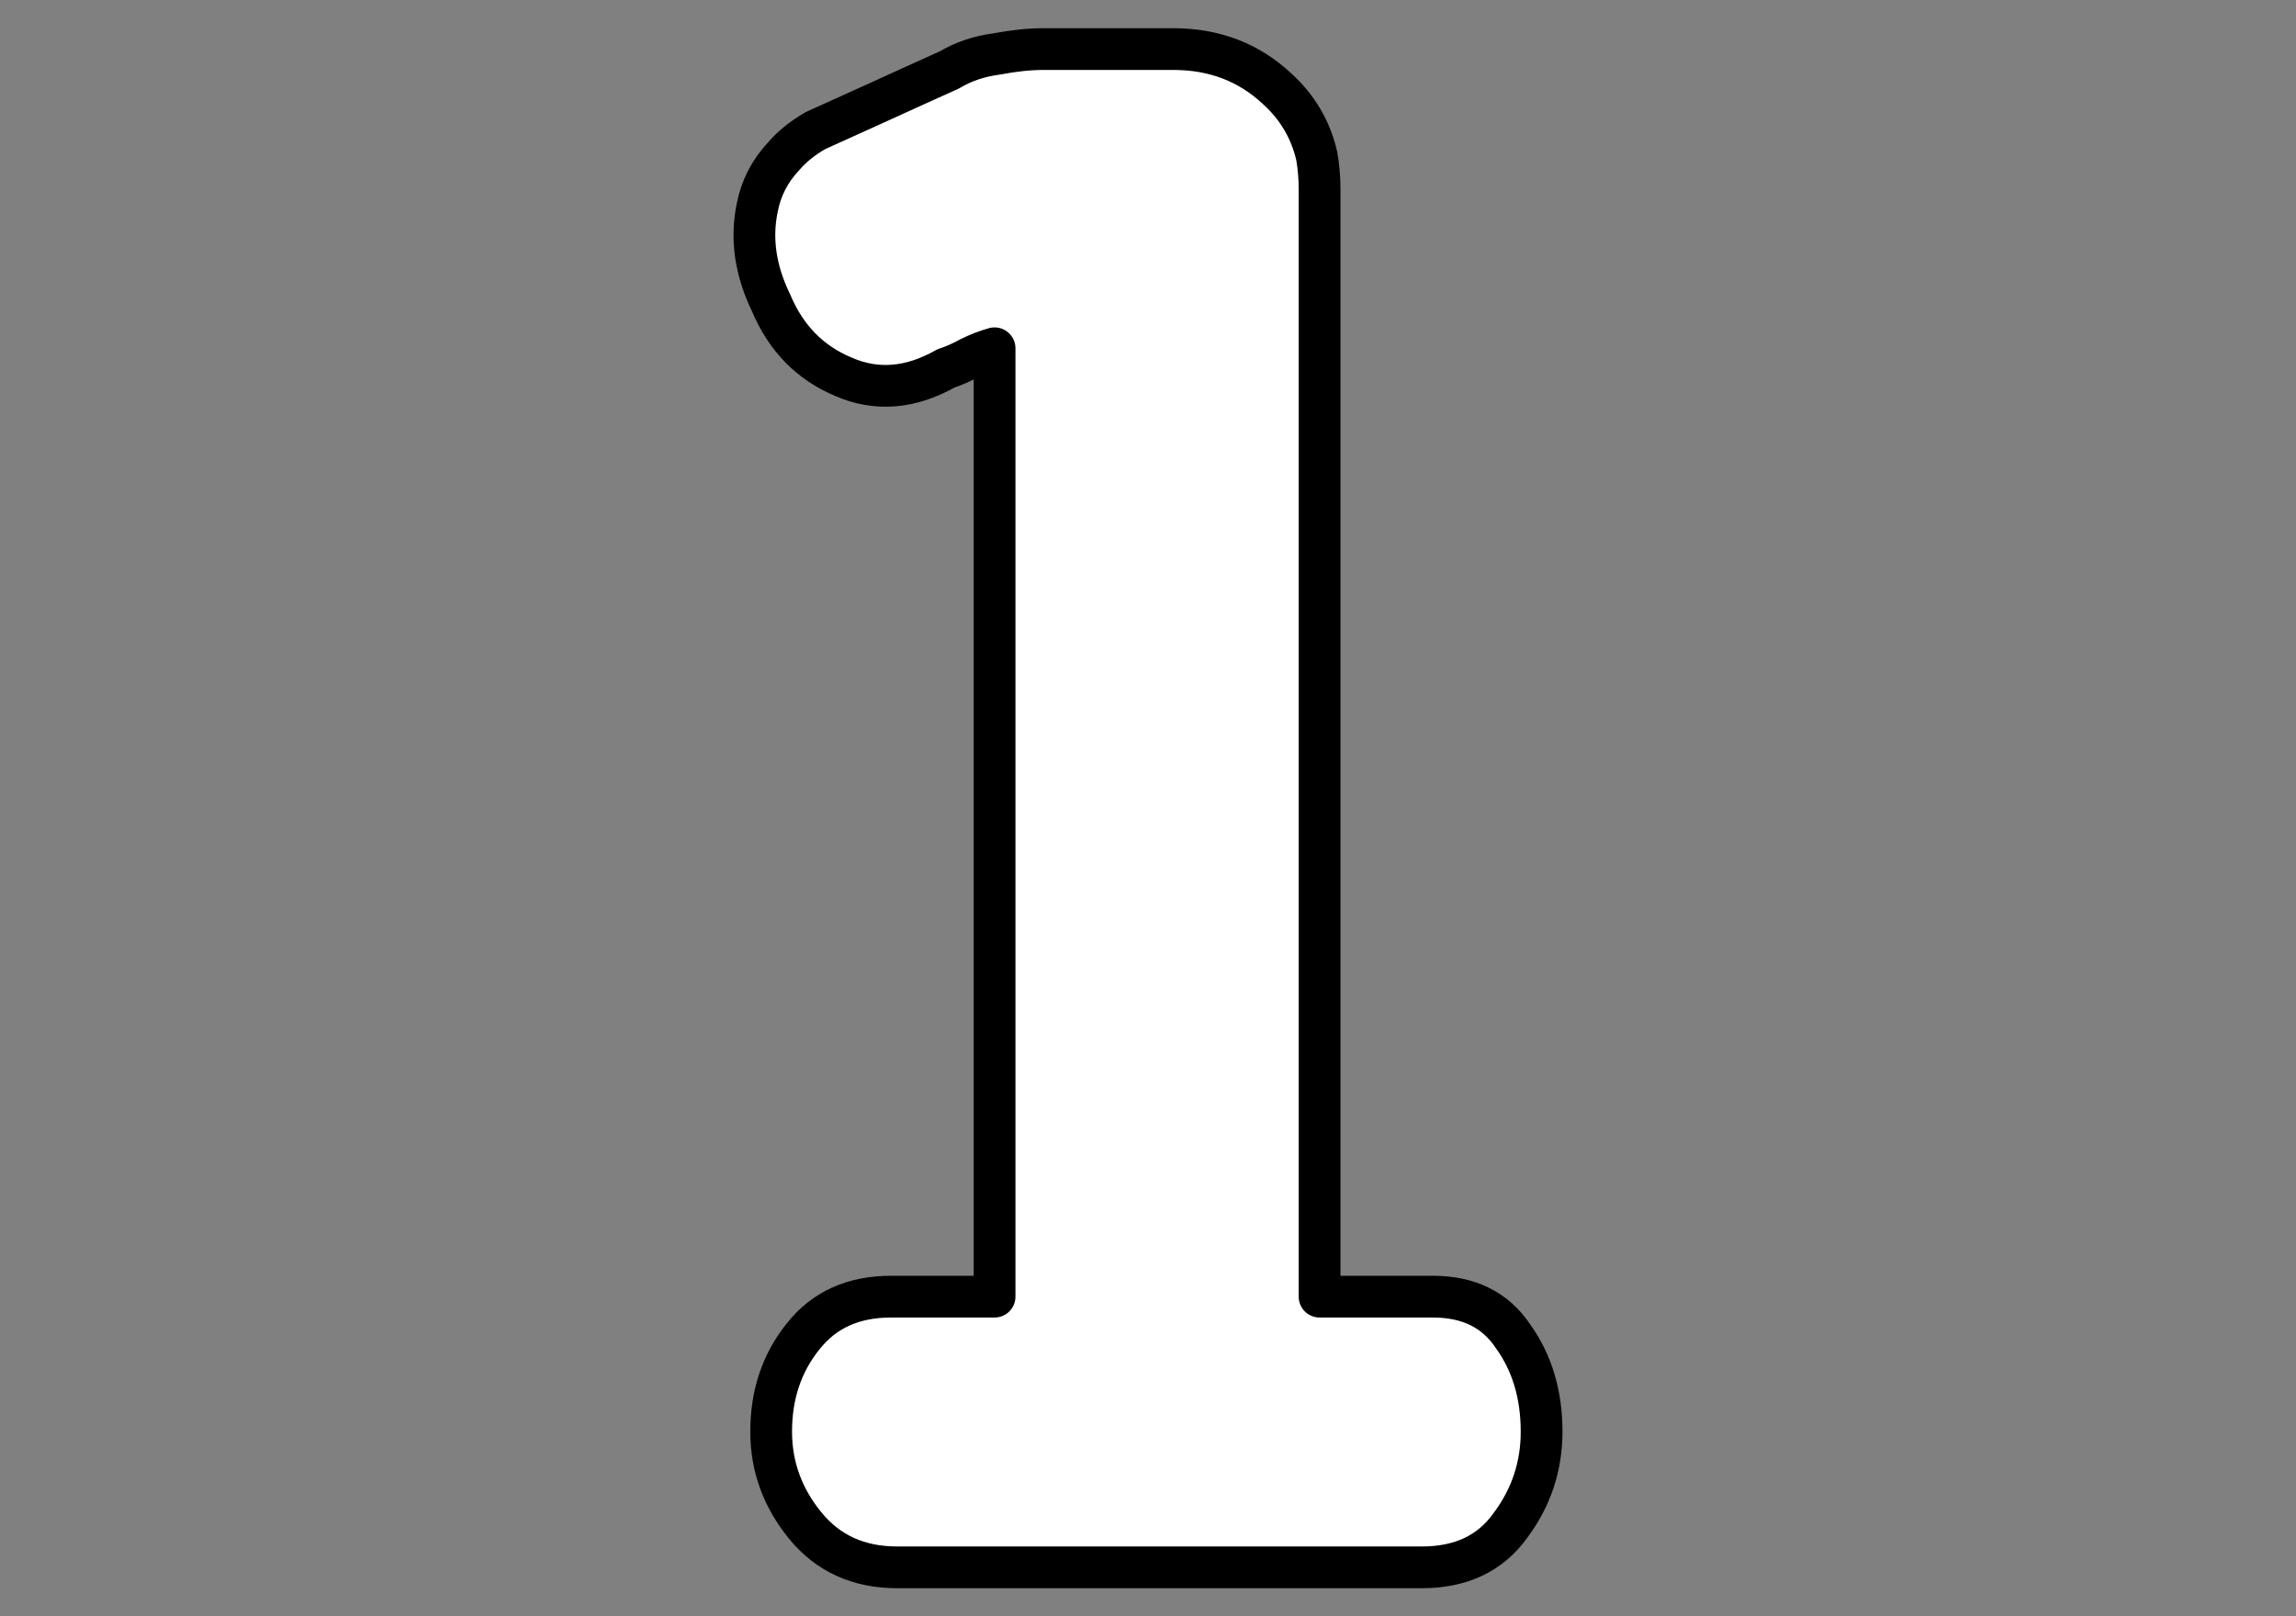
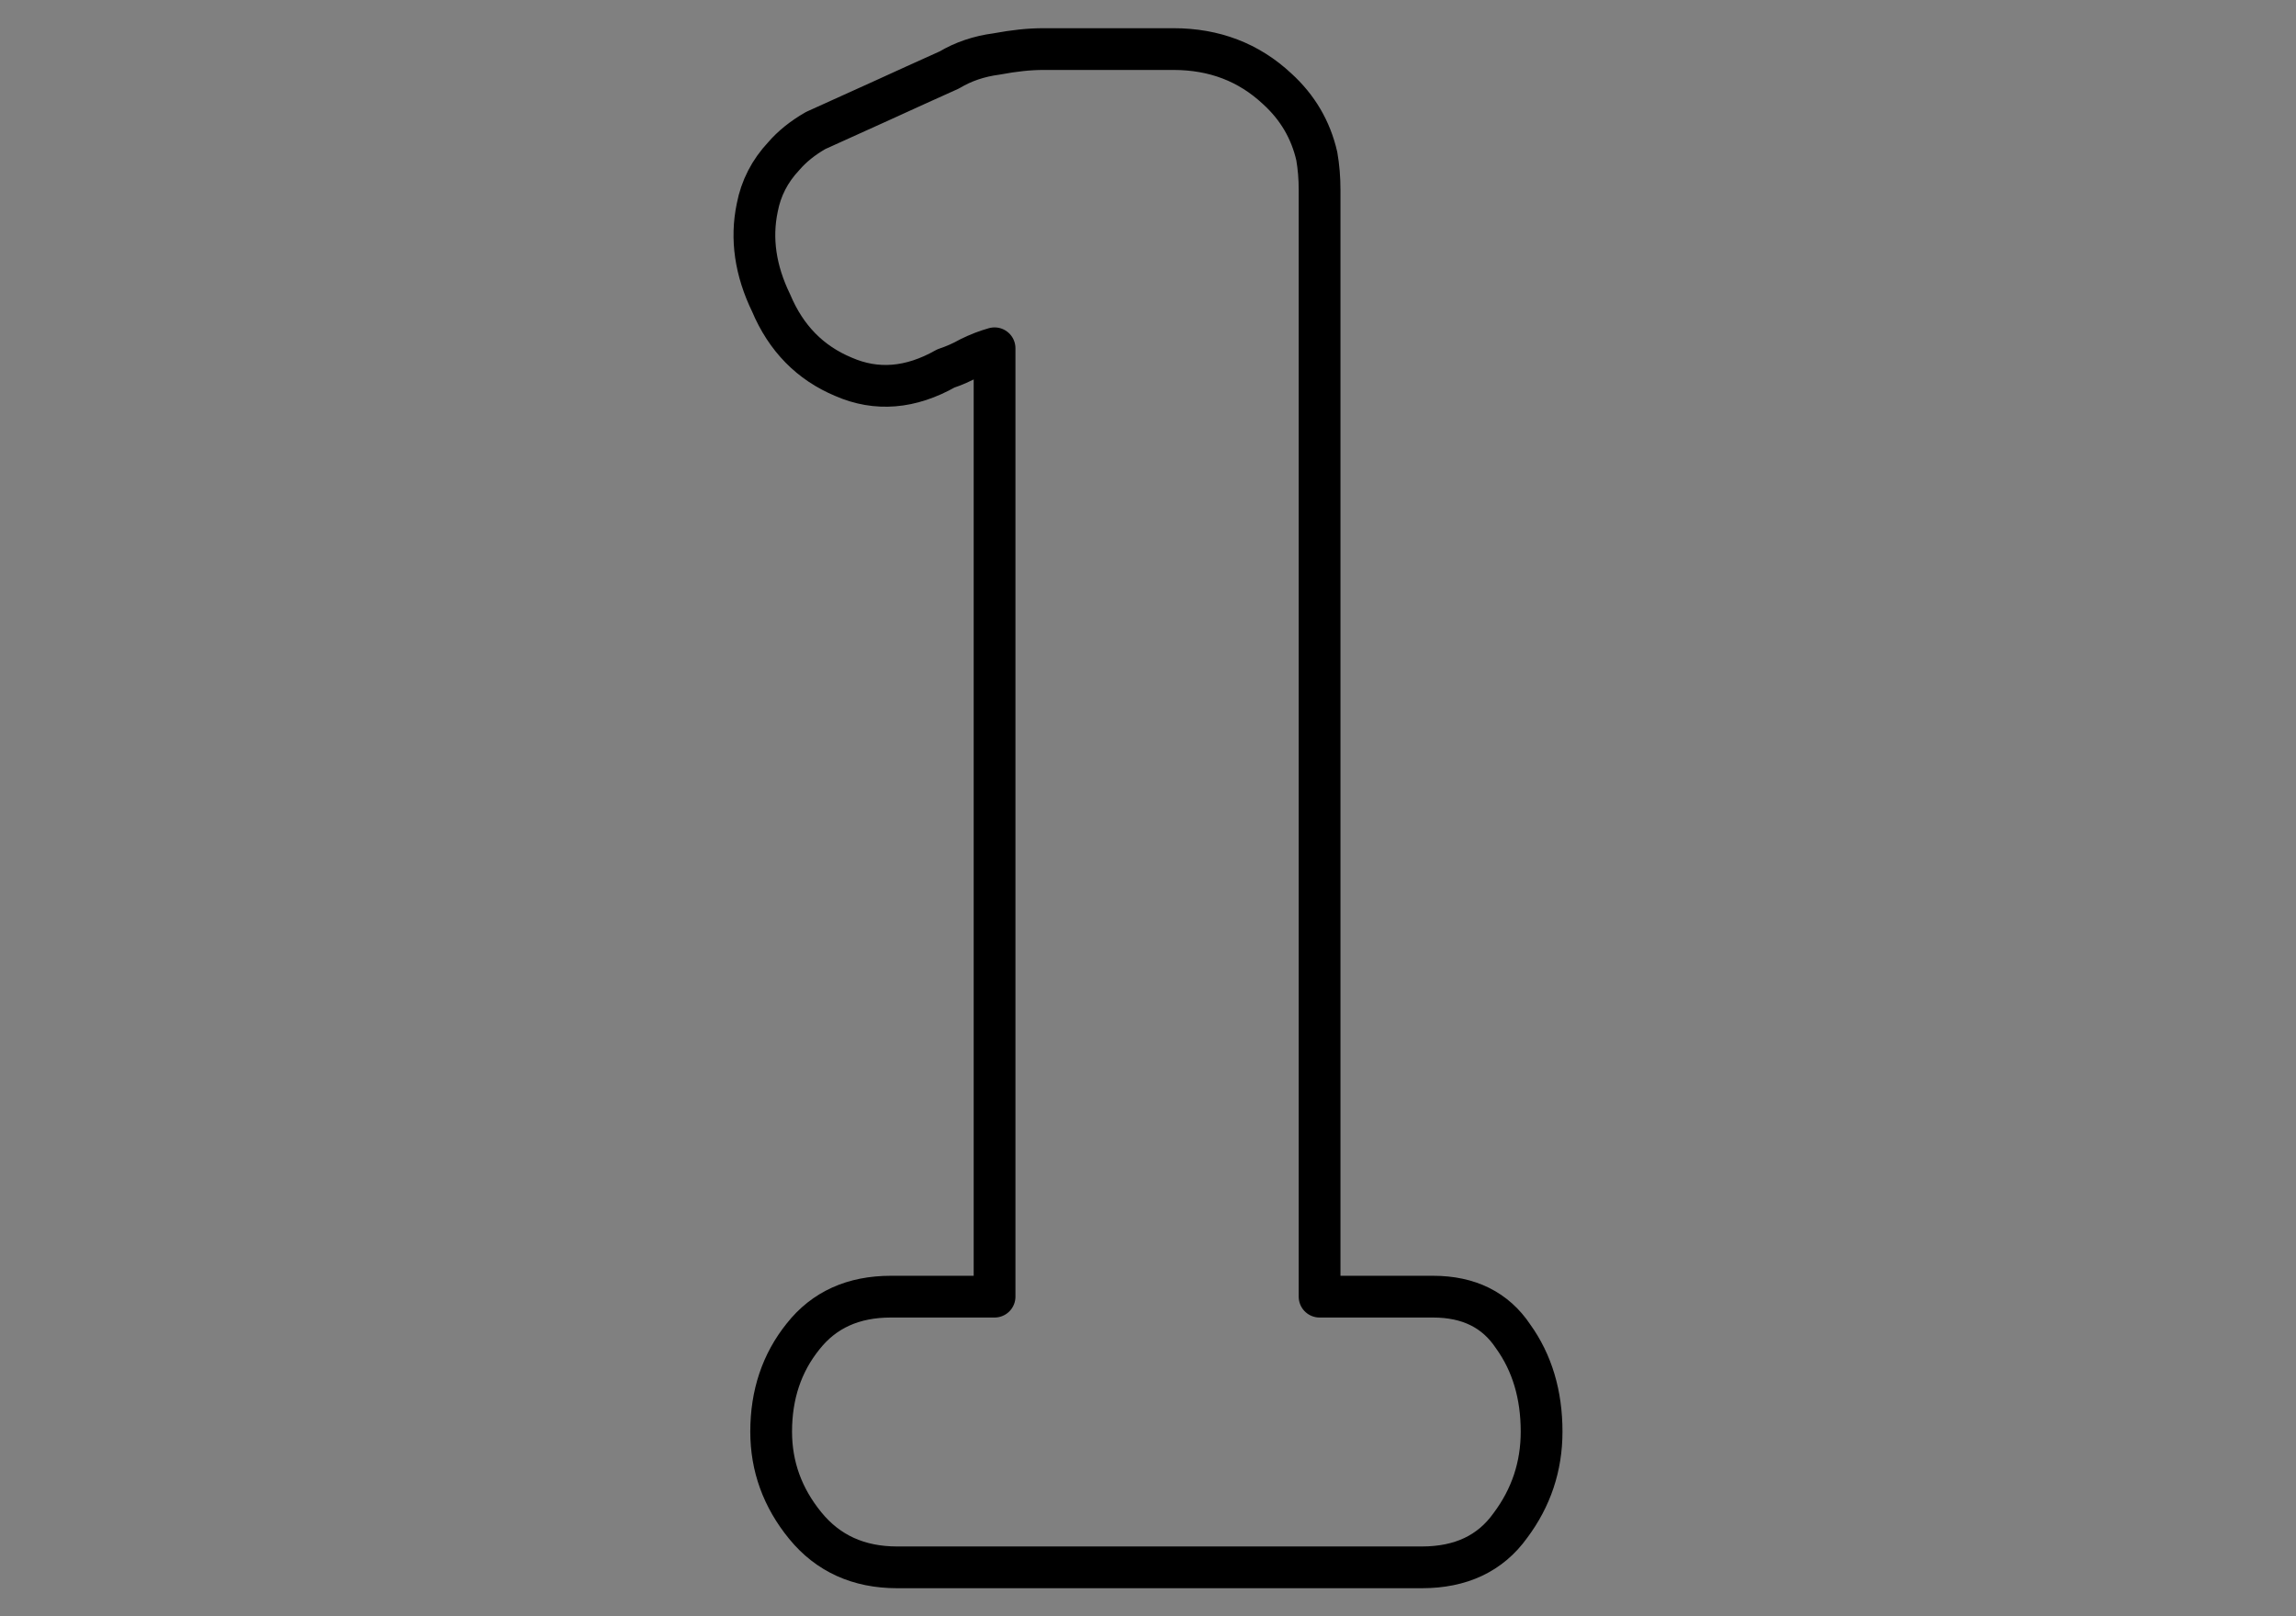
<svg xmlns="http://www.w3.org/2000/svg" version="1.1" x="0px" y="0px" width="164.95px" height="116.154px" viewBox="0 0 164.95 116.154" enable-background="new 0 0 164.95 116.154" xml:space="preserve">
  <rect x="0" y="0" width="164.95" height="116.154" fill="#808080" stroke="none" />
  <g id="Layer_2">
</g>
  <g id="Selected_Items">
    <g>
-       <path fill-rule="evenodd" clip-rule="evenodd" fill="#FFFFFF" d="M94.802,13.627v79.55h8.15c2.567,0,4.483,0.95,5.75,2.85    c1.367,1.9,2.05,4.184,2.05,6.851c0,2.5-0.75,4.75-2.25,6.75c-1.433,2-3.55,3-6.35,3h-37.7c-2.767,0-4.967-1-6.6-3    s-2.45-4.25-2.45-6.75c0-2.667,0.767-4.95,2.3-6.851c1.5-1.899,3.6-2.85,6.3-2.85h7.45v-68.15c-0.6,0.167-1.2,0.4-1.8,0.7    c-0.534,0.3-1.1,0.55-1.7,0.75c-2.533,1.434-4.983,1.634-7.35,0.601c-2.4-1-4.133-2.768-5.2-5.301    c-1.133-2.333-1.467-4.616-1-6.85c0.267-1.4,0.9-2.634,1.9-3.7c0.6-0.7,1.367-1.316,2.3-1.85c1.633-0.733,3.217-1.45,4.75-2.15    c1.6-0.733,3.217-1.467,4.85-2.2c1-0.6,2.133-0.983,3.4-1.149c1.233-0.233,2.35-0.351,3.35-0.351h9.35    c2.933,0,5.417,0.95,7.45,2.851c1.467,1.333,2.417,2.95,2.85,4.85C94.735,11.994,94.802,12.793,94.802,13.627z" />
      <path fill-rule="evenodd" clip-rule="evenodd" fill="none" stroke="#000000" stroke-width="3" stroke-linecap="round" stroke-linejoin="round" stroke-miterlimit="3" d="    M94.802,13.627v79.55h8.15c2.567,0,4.483,0.95,5.75,2.85c1.367,1.9,2.05,4.184,2.05,6.851c0,2.5-0.75,4.75-2.25,6.75    c-1.433,2-3.55,3-6.35,3h-37.7c-2.767,0-4.967-1-6.6-3s-2.45-4.25-2.45-6.75c0-2.667,0.767-4.95,2.3-6.851    c1.5-1.899,3.6-2.85,6.3-2.85h7.45v-68.15c-0.6,0.167-1.2,0.4-1.8,0.7c-0.534,0.3-1.1,0.55-1.7,0.75    c-2.533,1.434-4.983,1.634-7.35,0.601c-2.4-1-4.133-2.768-5.2-5.301c-1.133-2.333-1.467-4.616-1-6.85c0.267-1.4,0.9-2.634,1.9-3.7    c0.6-0.7,1.367-1.316,2.3-1.85c1.633-0.733,3.217-1.45,4.75-2.15c1.6-0.733,3.217-1.467,4.85-2.2c1-0.6,2.133-0.983,3.4-1.149    c1.233-0.233,2.35-0.351,3.35-0.351h9.35c2.933,0,5.417,0.95,7.45,2.851c1.467,1.333,2.417,2.95,2.85,4.85    C94.735,11.994,94.802,12.793,94.802,13.627z" />
    </g>
  </g>
</svg>